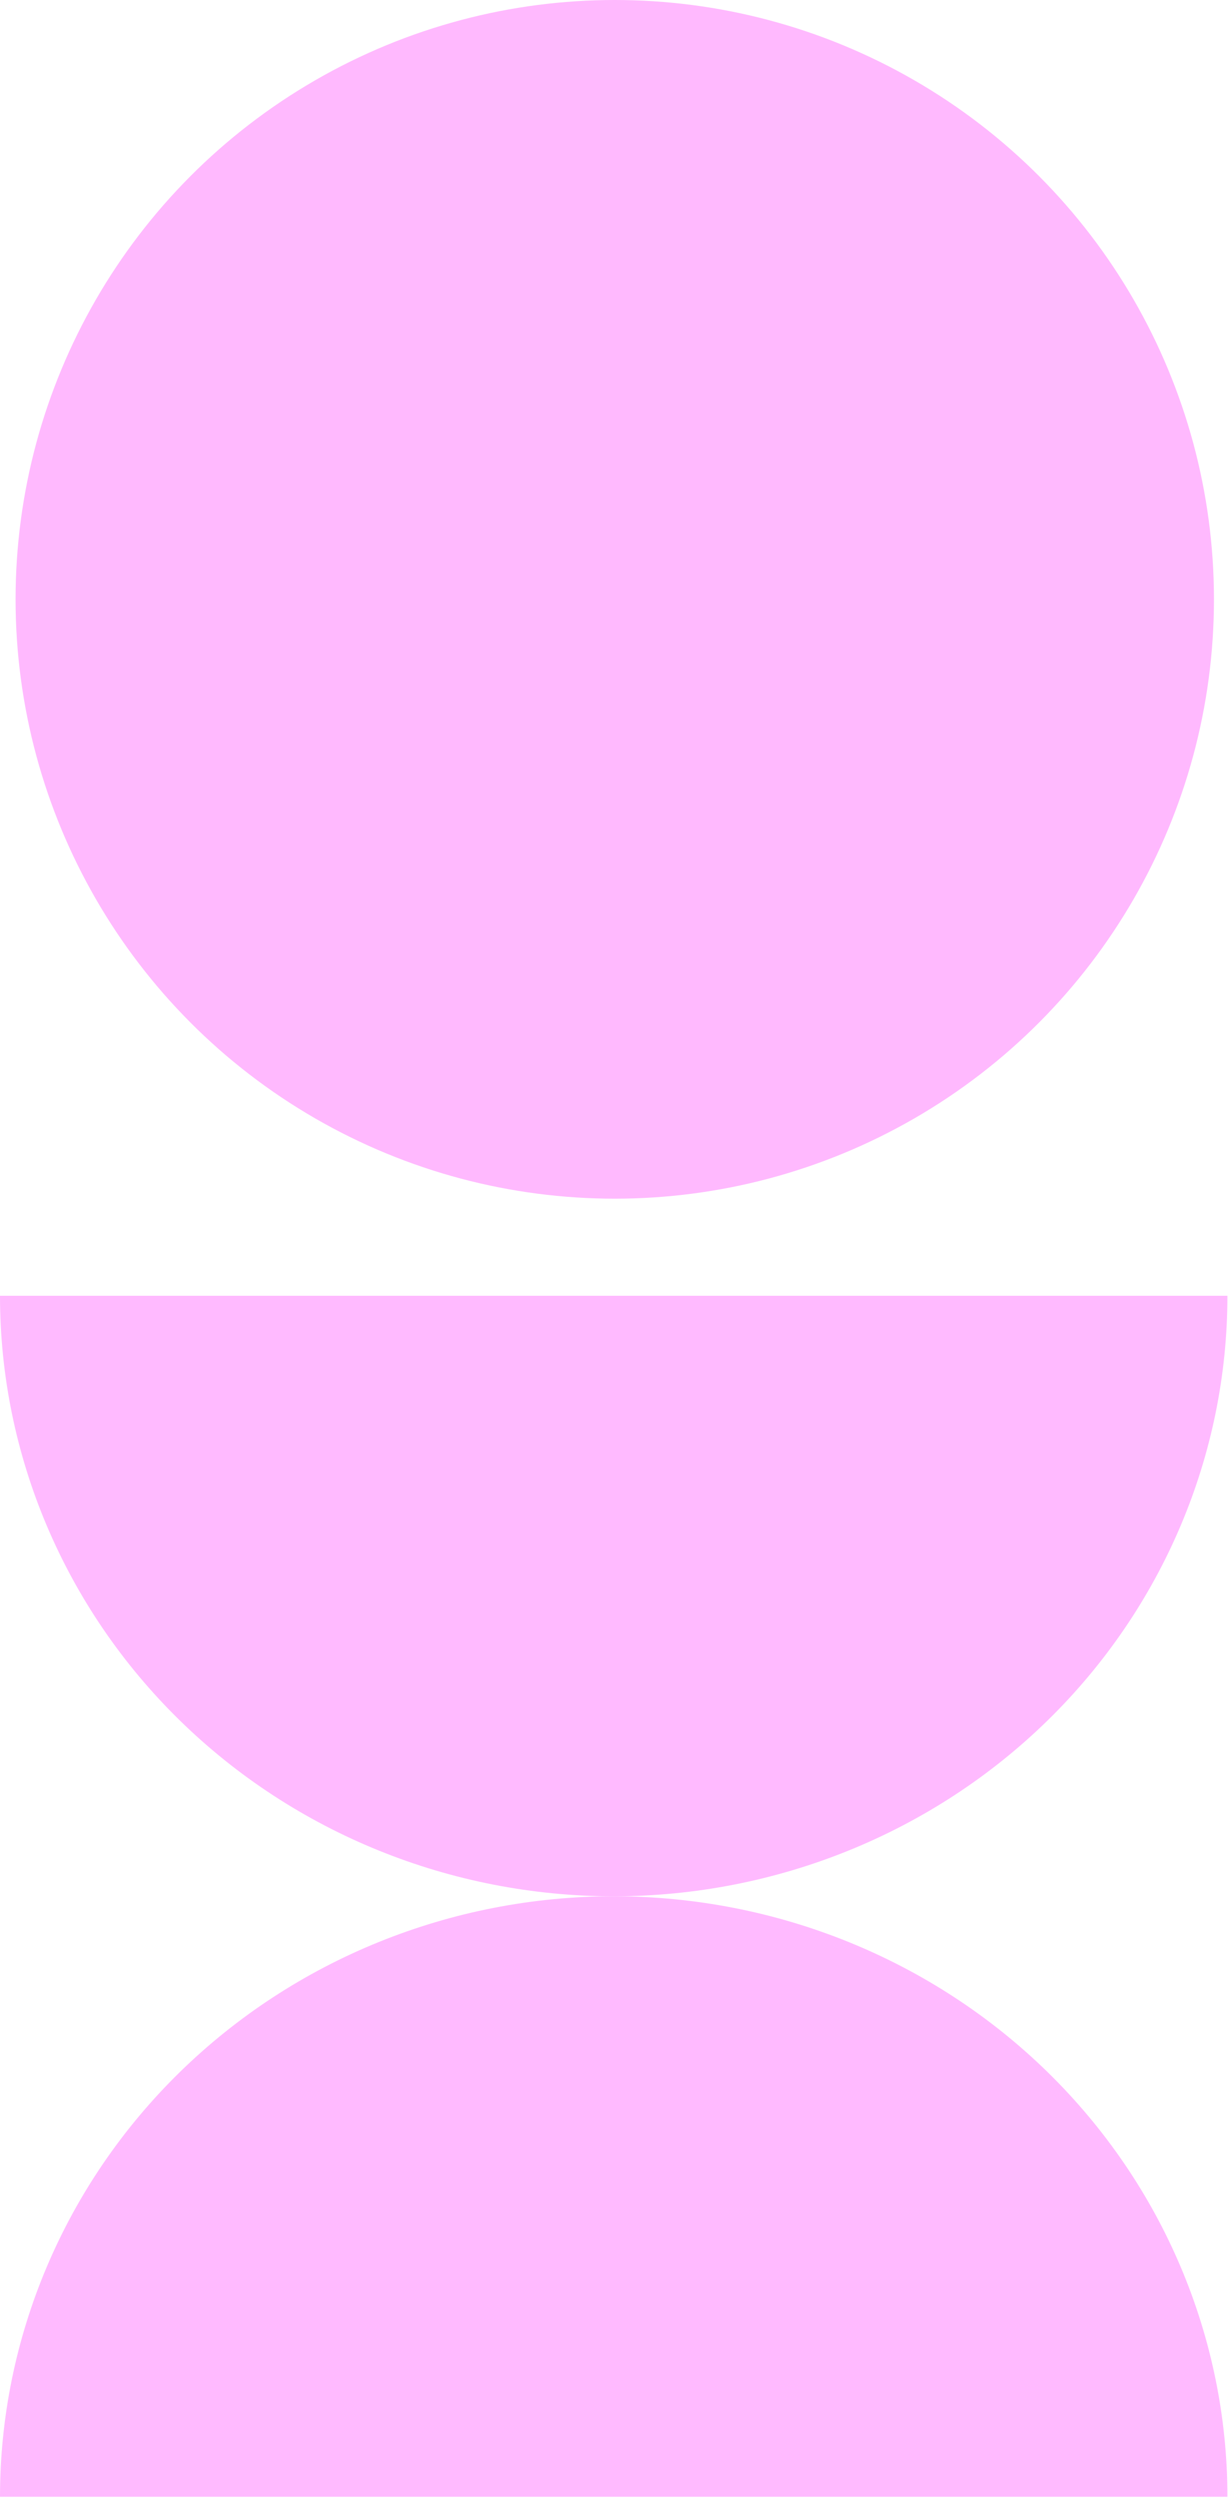
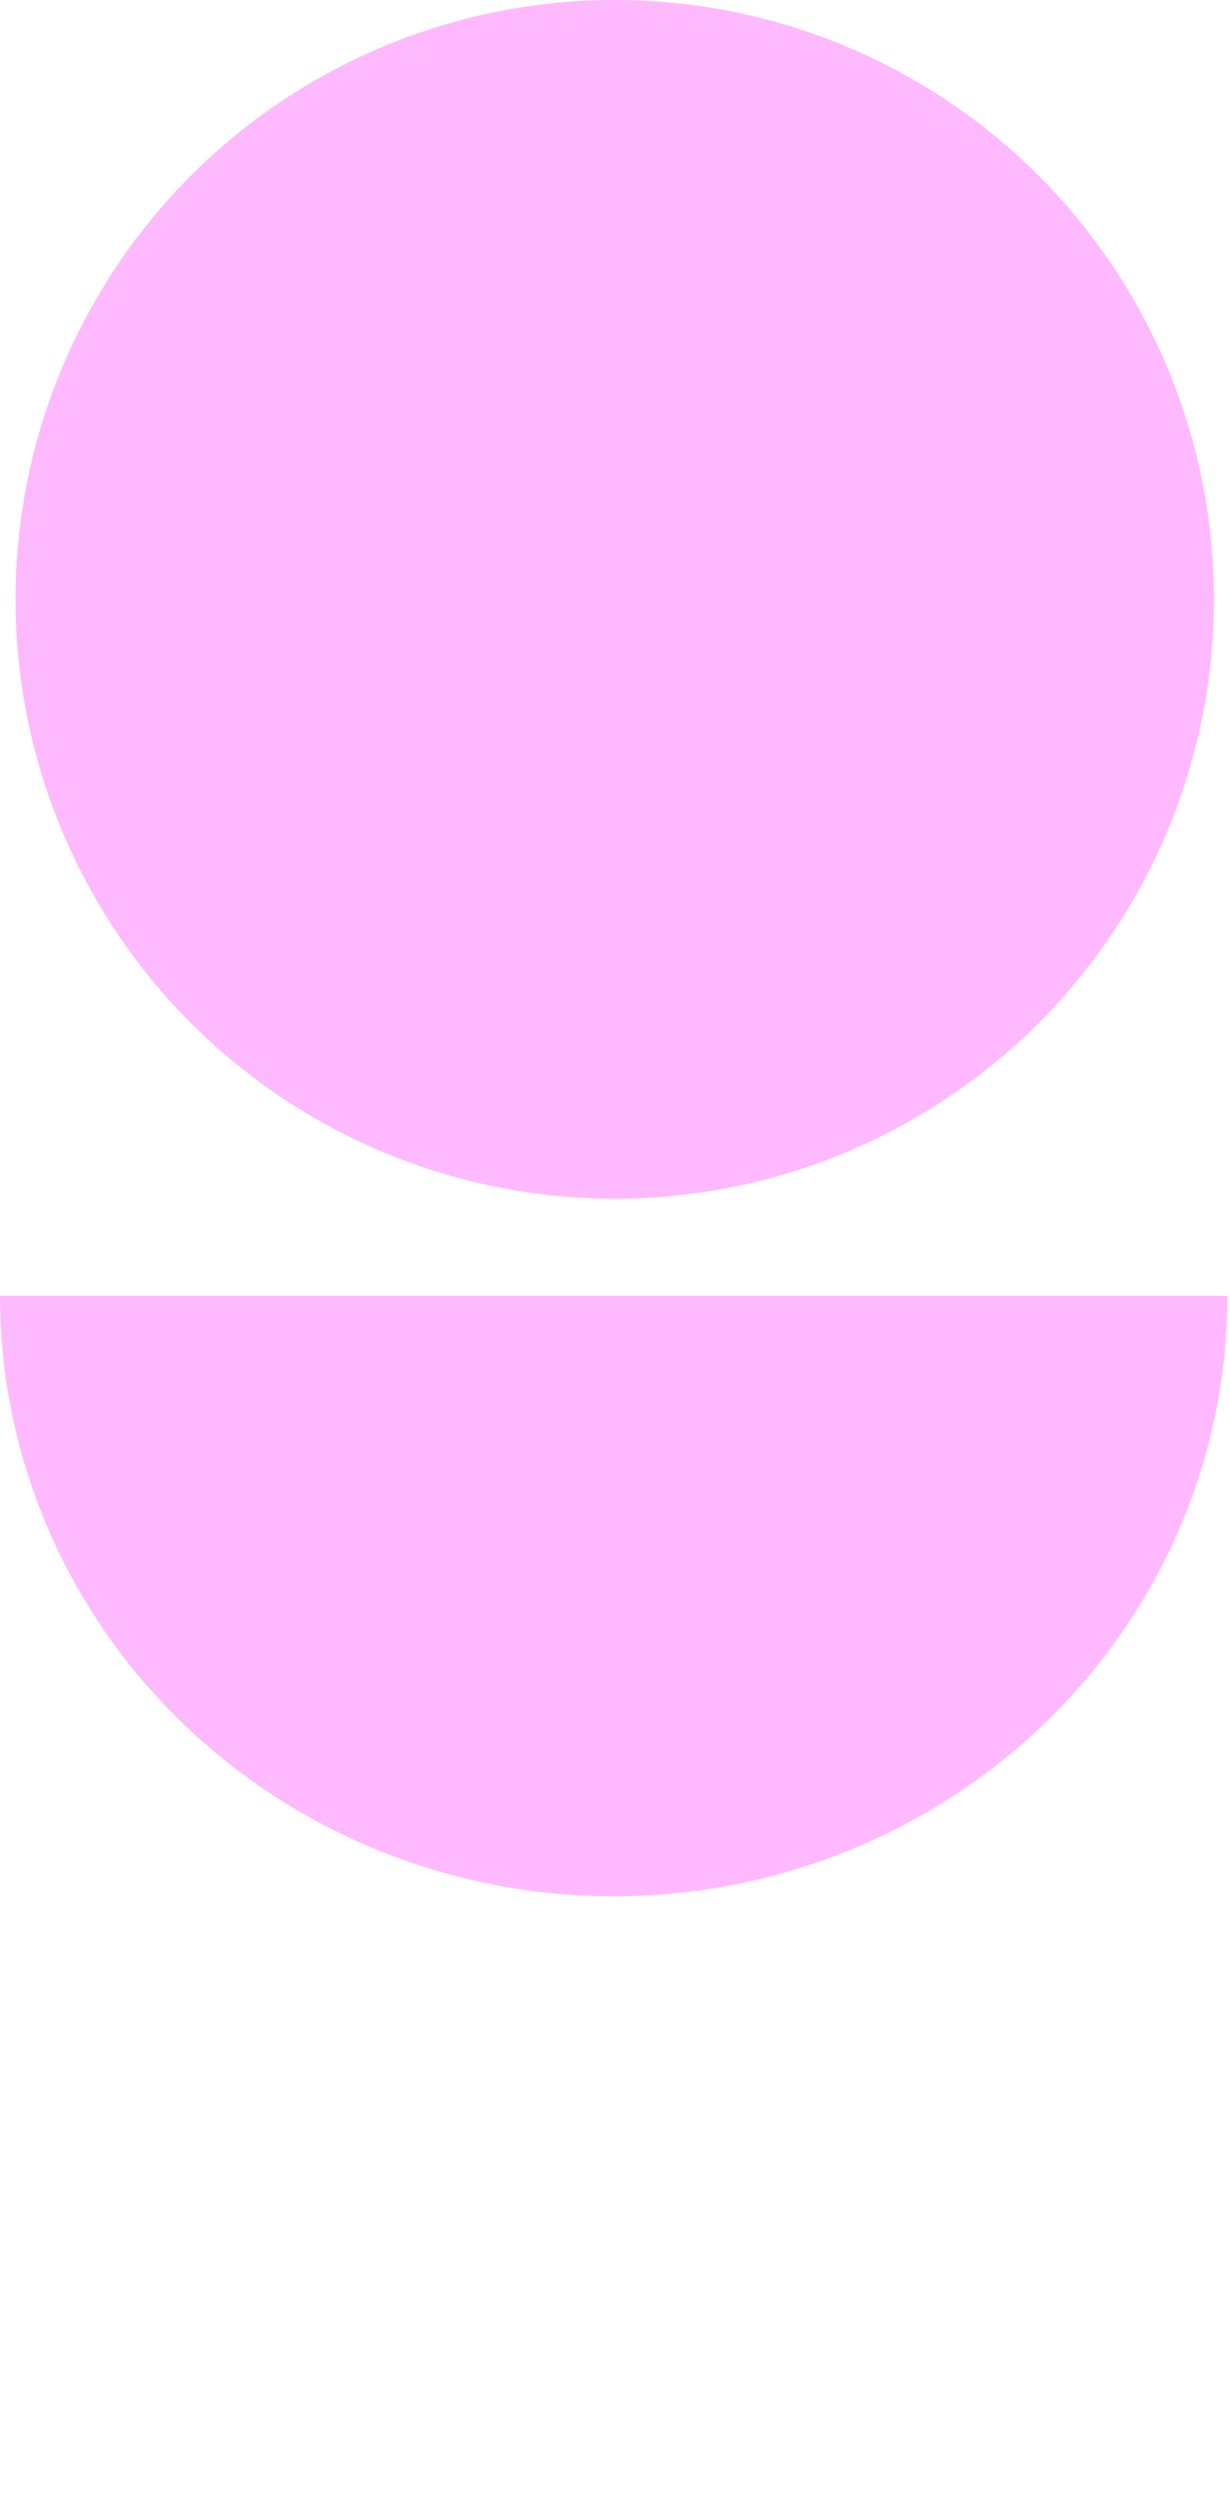
<svg xmlns="http://www.w3.org/2000/svg" width="188" height="382" viewBox="0 0 188 382" fill="none">
  <circle cx="91.584" cy="91.584" r="91.584" transform="matrix(-1 0 0 1 185.548 0)" fill="#FFB9FE" />
-   <path d="M0.001 381.527C0.001 357.19 9.884 333.85 27.475 316.641C45.066 299.432 68.926 289.764 93.804 289.764C118.682 289.764 142.541 299.432 160.132 316.641C177.723 333.85 187.606 357.19 187.606 381.527L0.001 381.527Z" fill="#FFBAFF" />
  <path d="M187.605 198C187.605 222.337 177.722 245.677 160.131 262.887C142.539 280.096 118.68 289.764 93.802 289.764C68.924 289.764 45.065 280.096 27.474 262.887C9.882 245.677 -0 222.337 -0 198L187.605 198Z" fill="#FFBAFF" />
</svg>